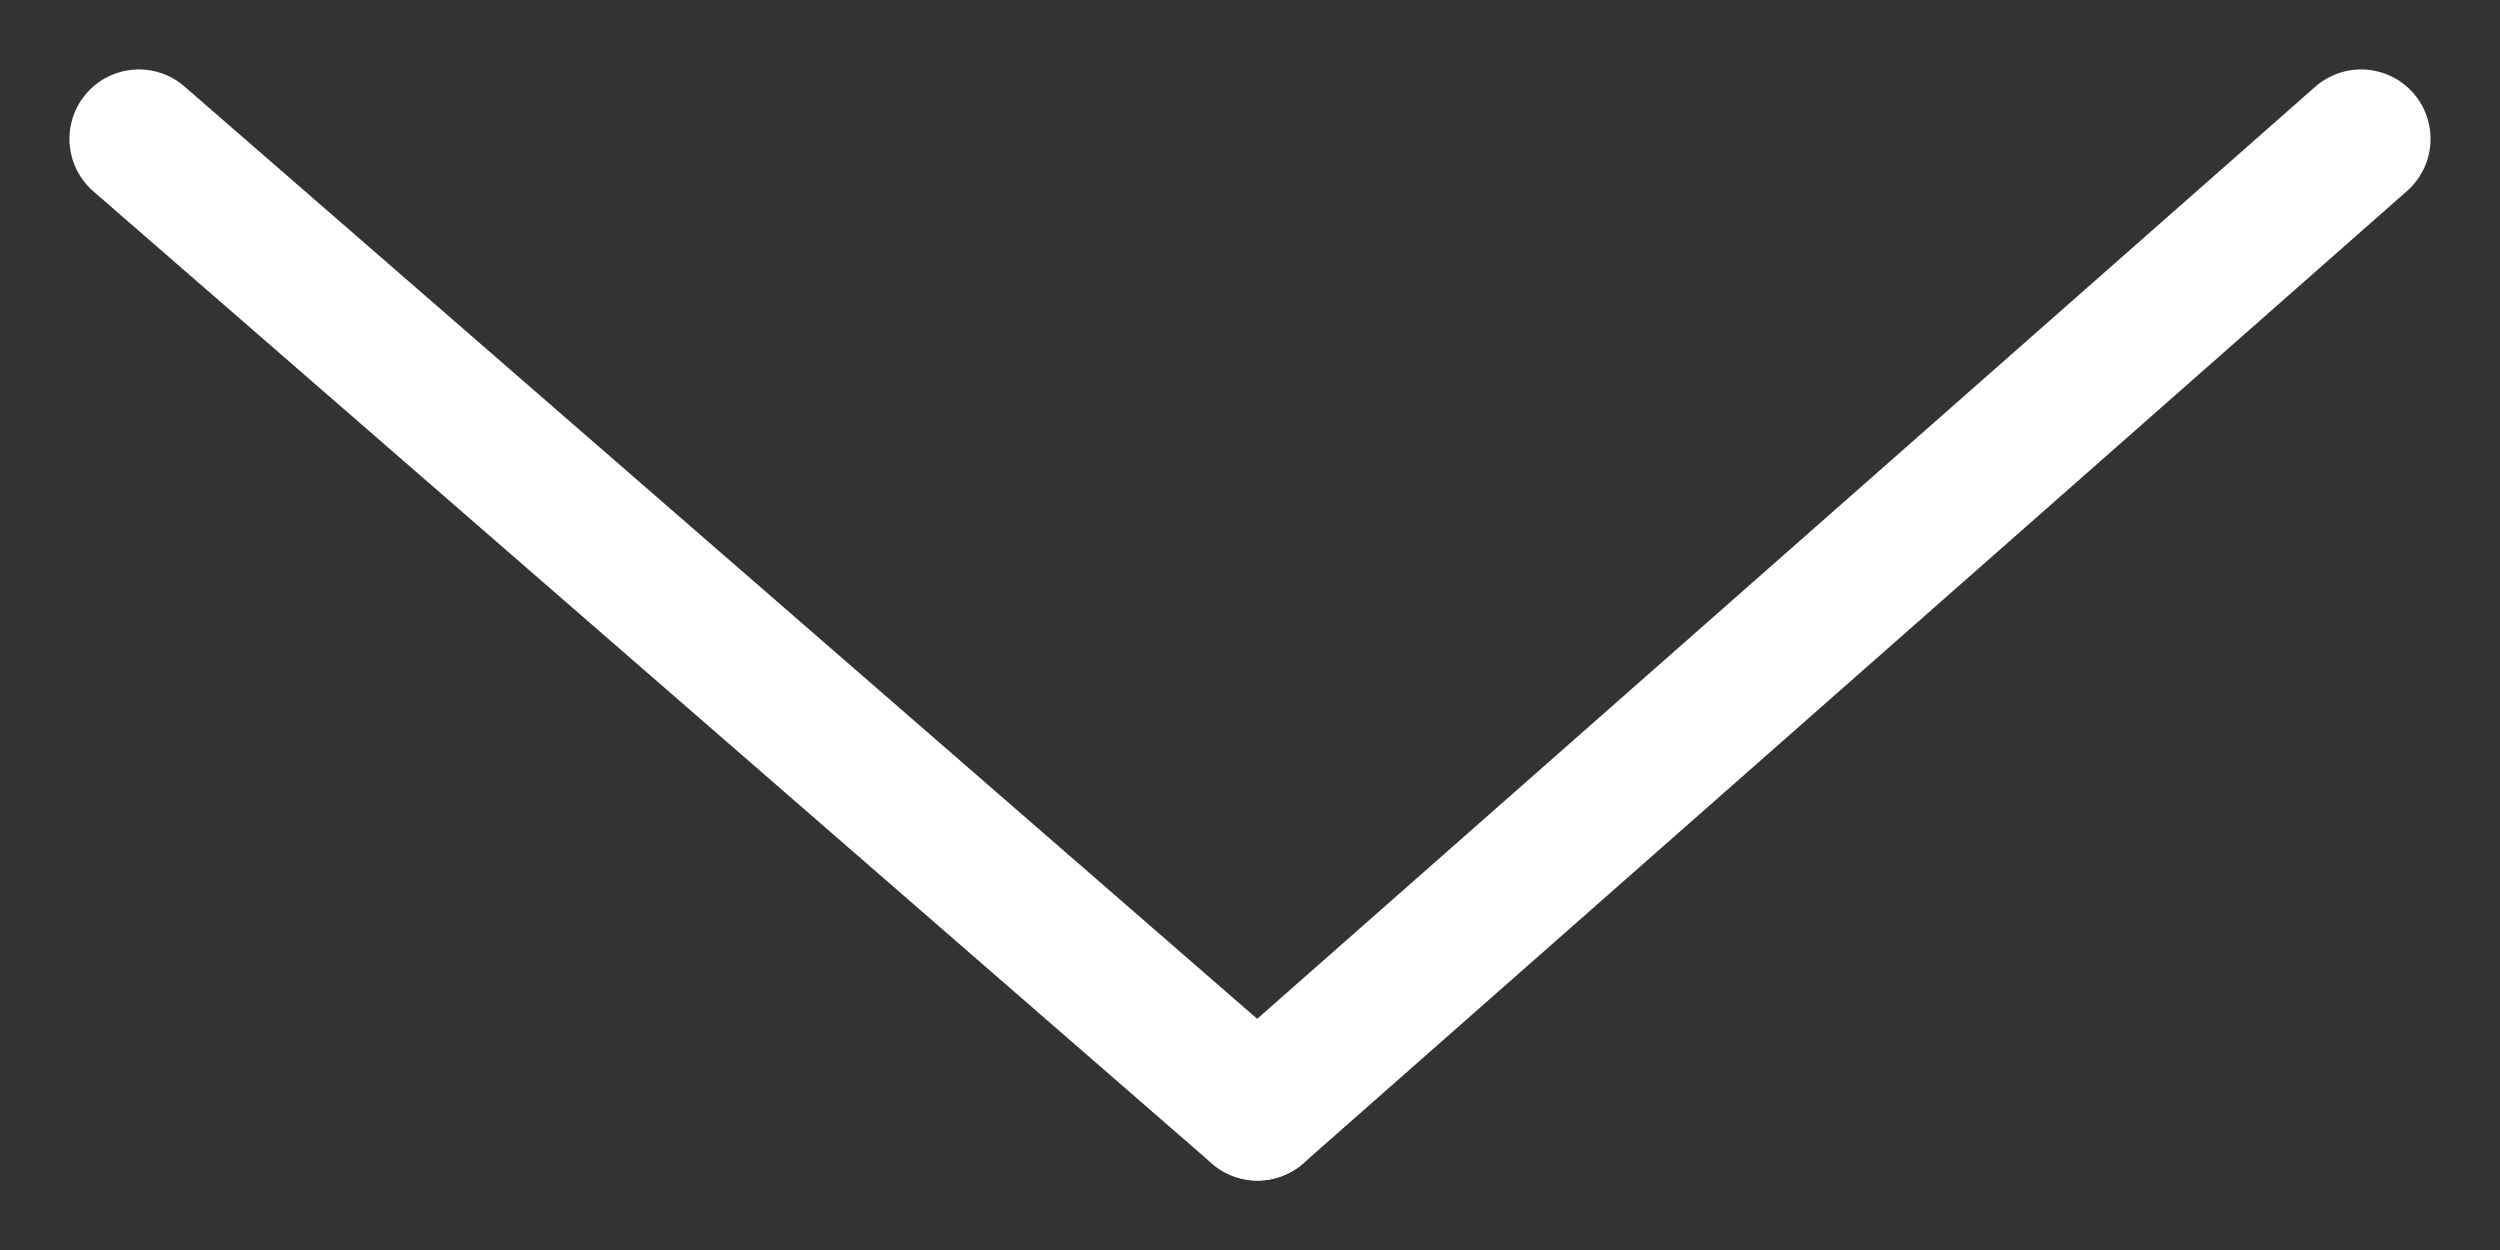
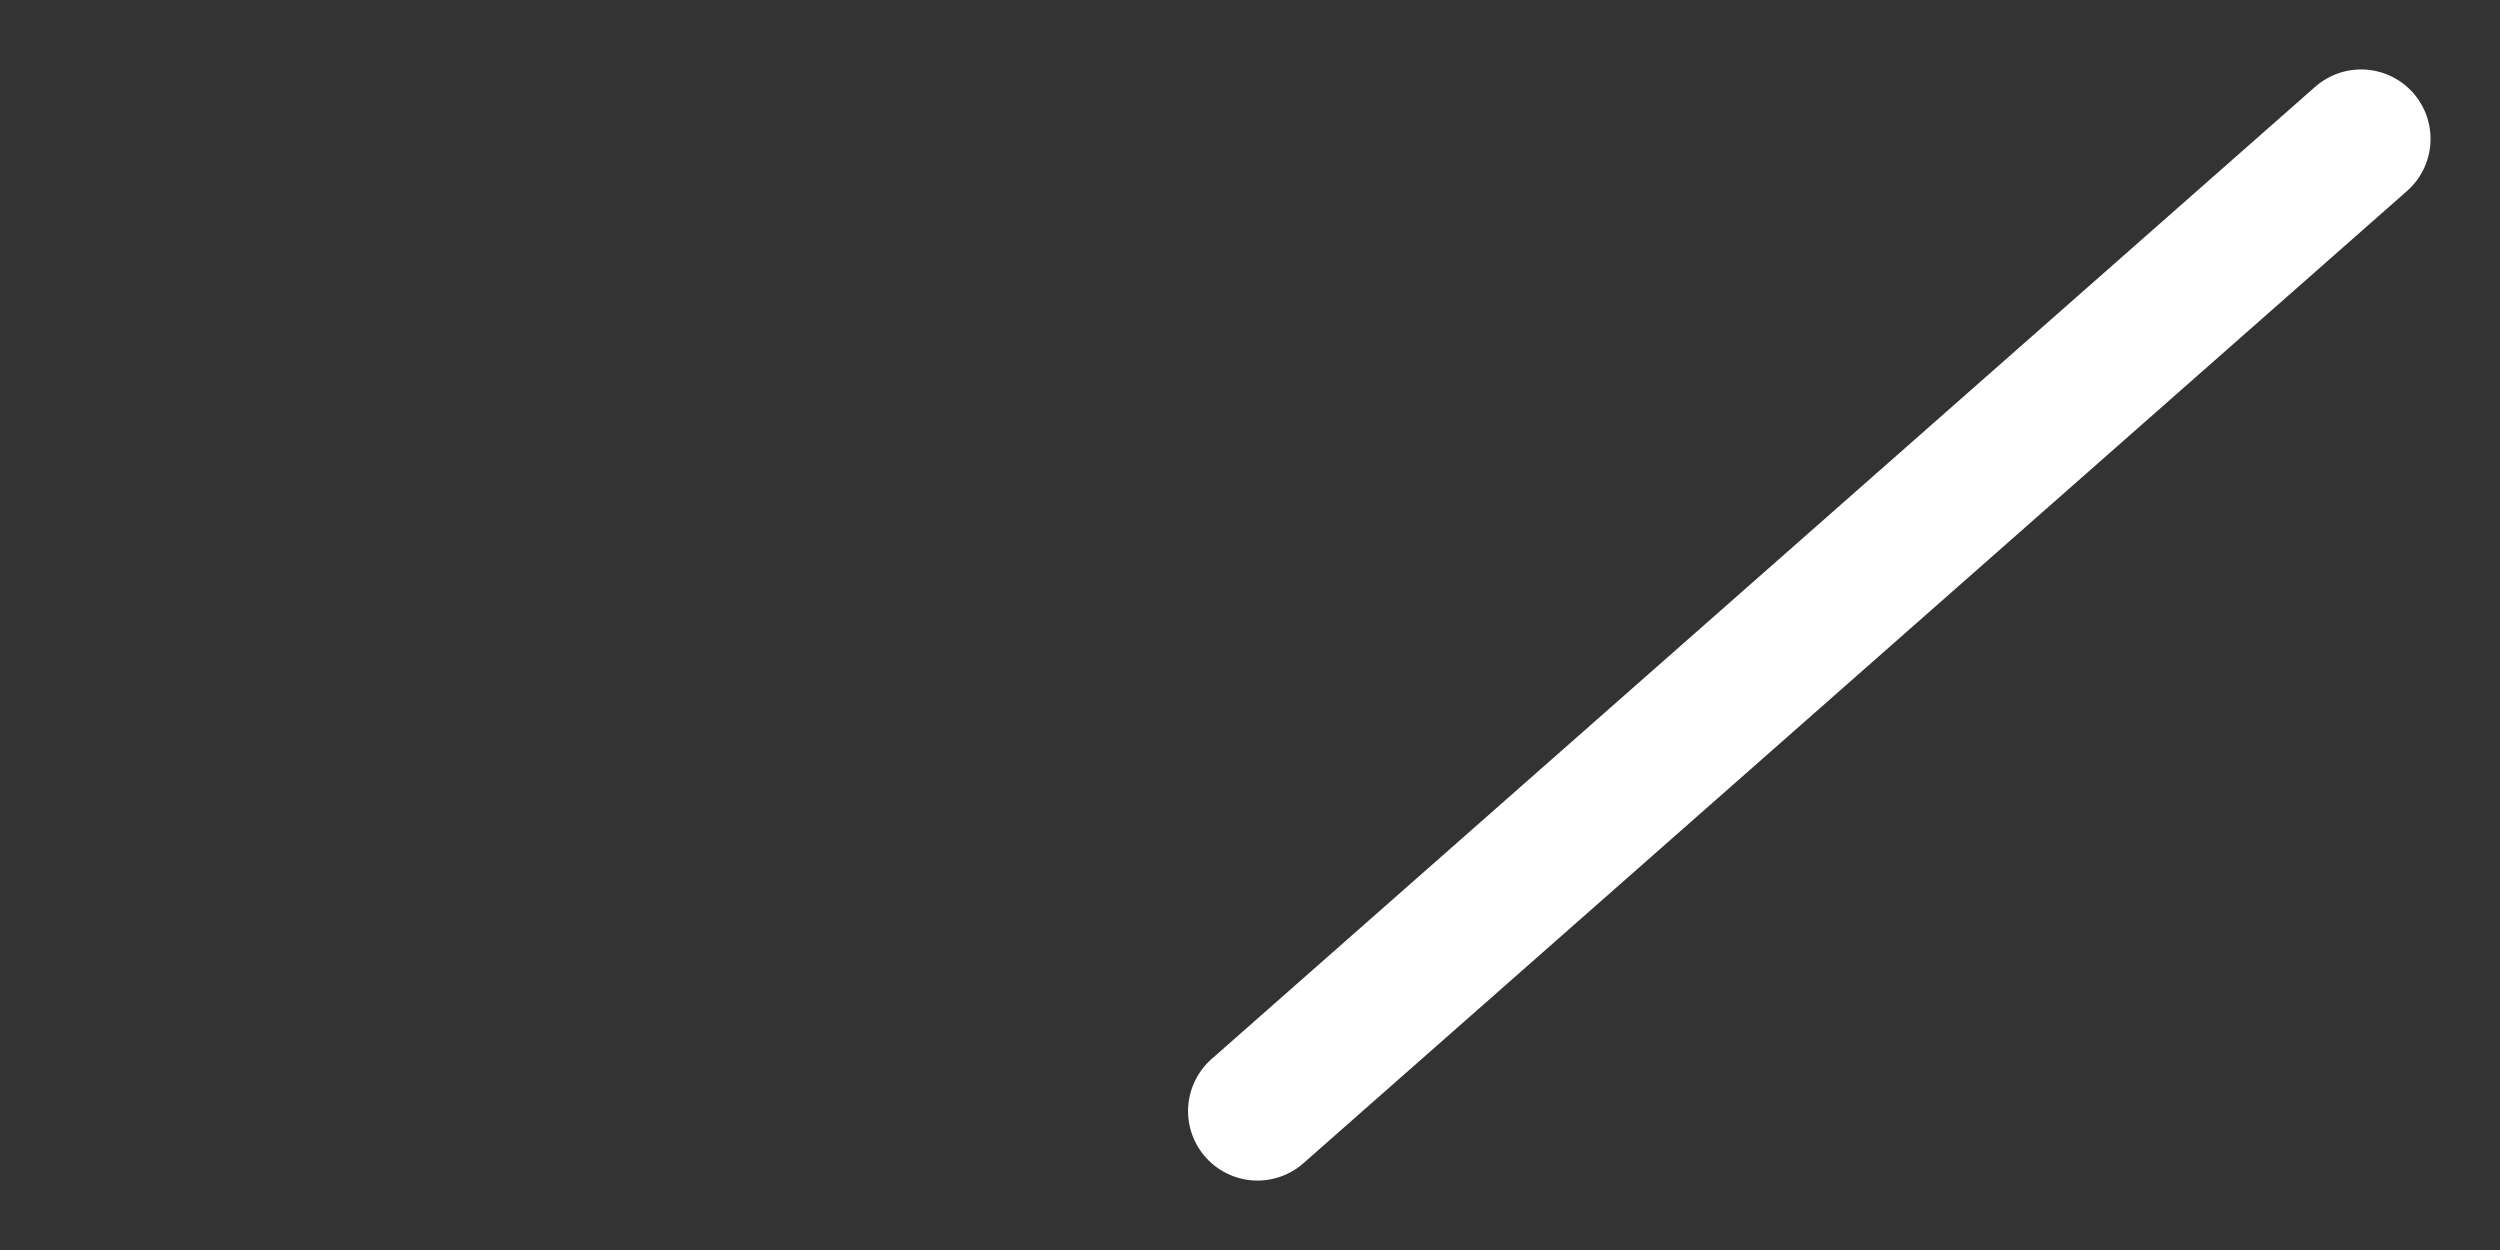
<svg xmlns="http://www.w3.org/2000/svg" width="18" height="9" viewBox="0 0 18 9" fill="none">
  <rect x="0" y="0" width="18" height="9" fill="#333333" stroke="none" />
  <path d="M17 1L9.054 8" stroke="white" stroke-linecap="round" />
-   <path d="M1 1L9.054 8" stroke="white" stroke-linecap="round" />
</svg>